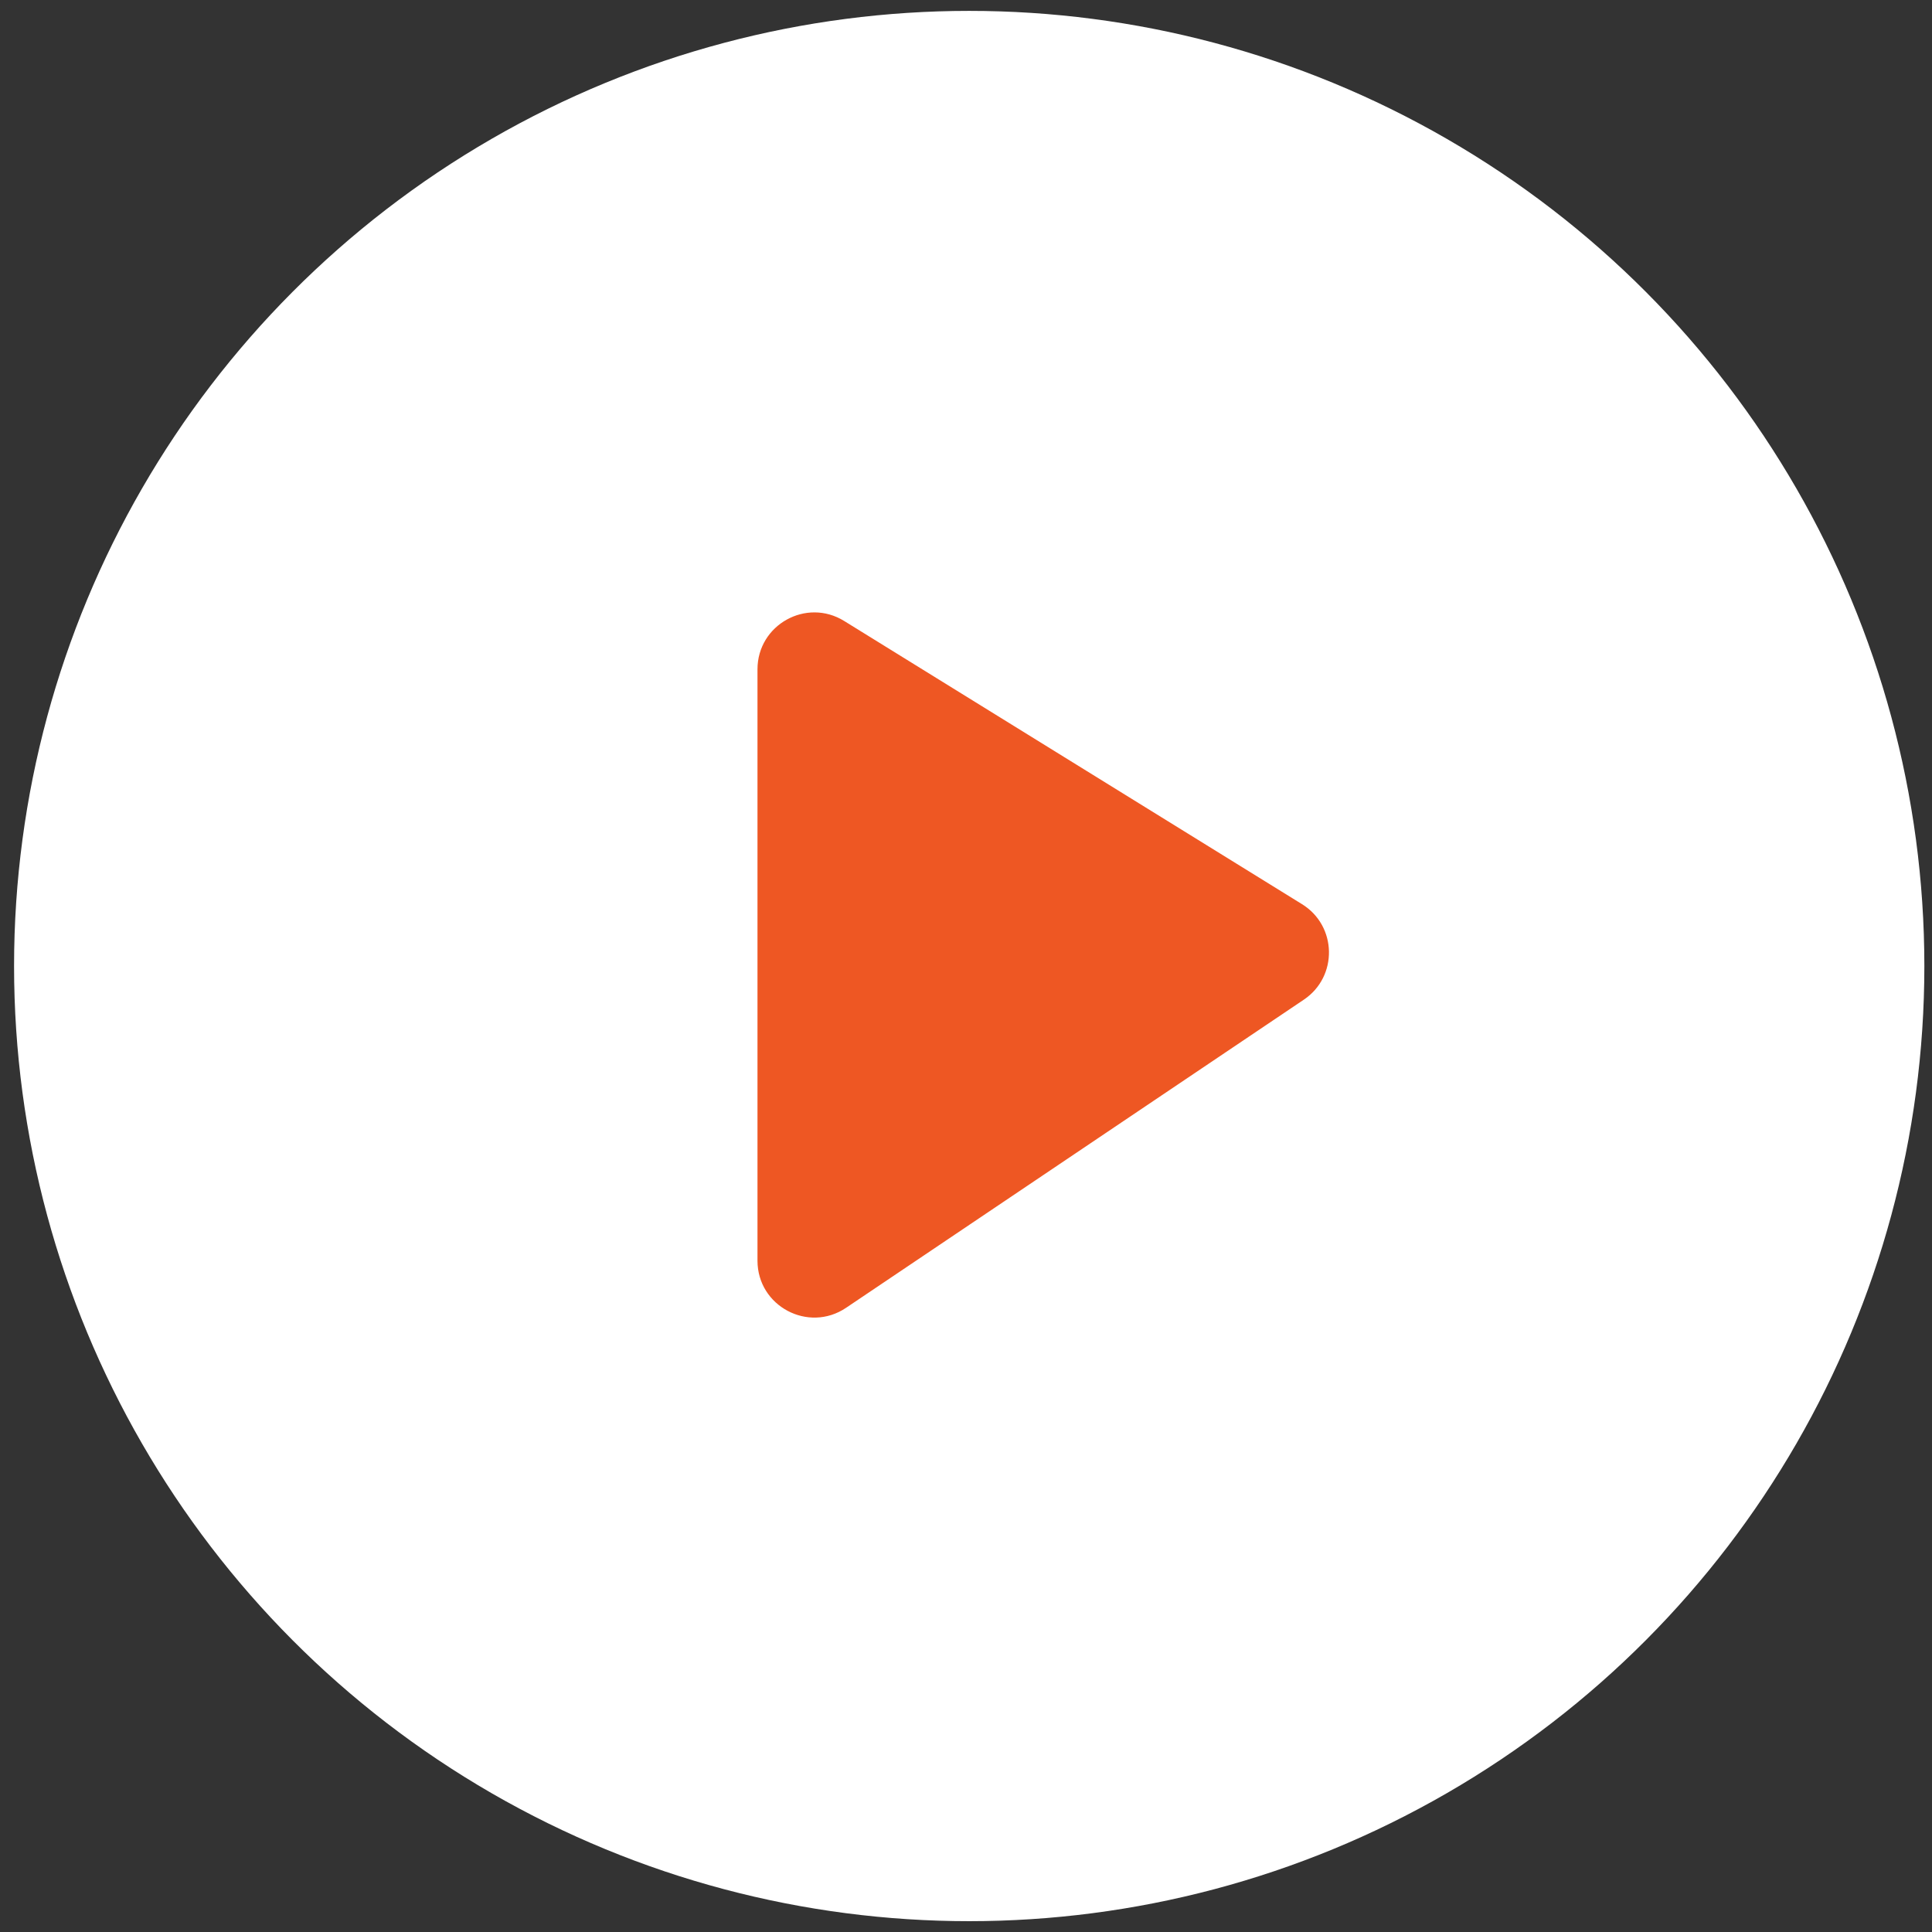
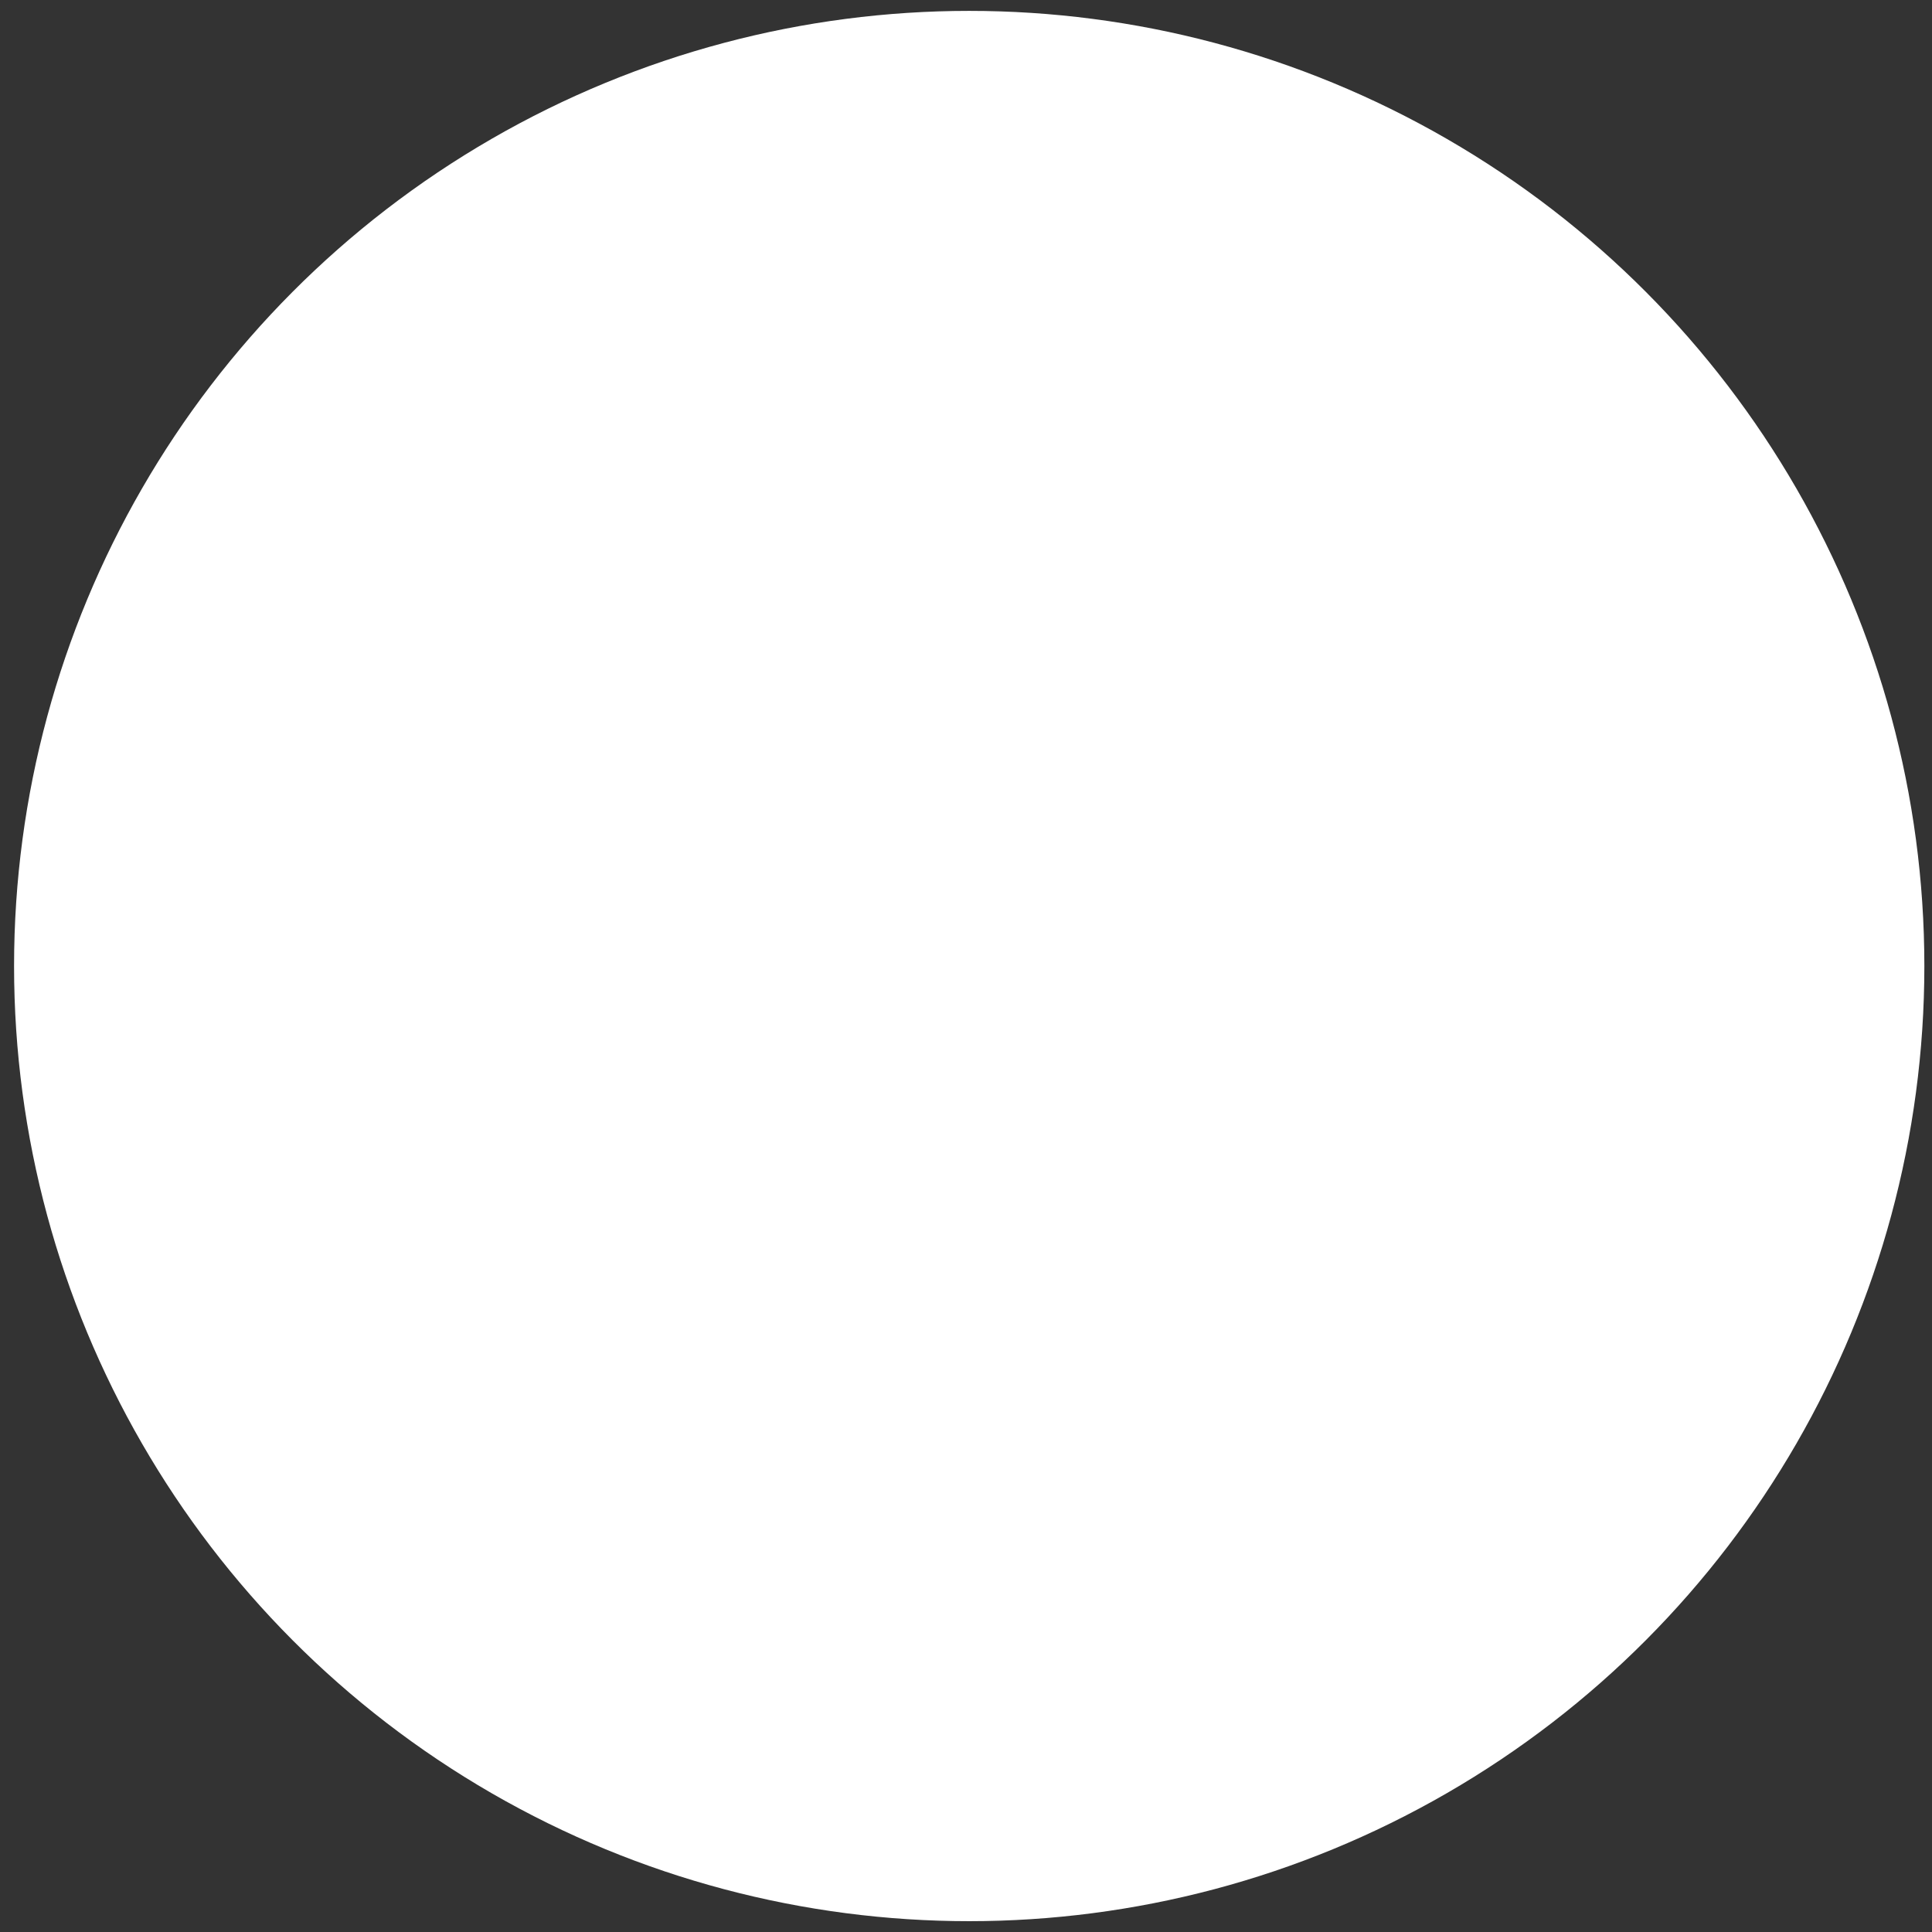
<svg xmlns="http://www.w3.org/2000/svg" width="68" height="68" viewBox="0 0 68 68" fill="none">
  <rect x="0" y="0" width="68" height="68" fill="#333333" stroke="none" />
  <circle cx="34.113" cy="34.001" r="33.618" fill="white" />
-   <path d="M26.661 44.372V23.558C26.661 21.991 28.381 21.032 29.713 21.857L45.827 31.824C47.063 32.588 47.097 34.373 45.892 35.184L29.778 46.031C28.45 46.925 26.661 45.973 26.661 44.372Z" fill="#EE5723" />
</svg>